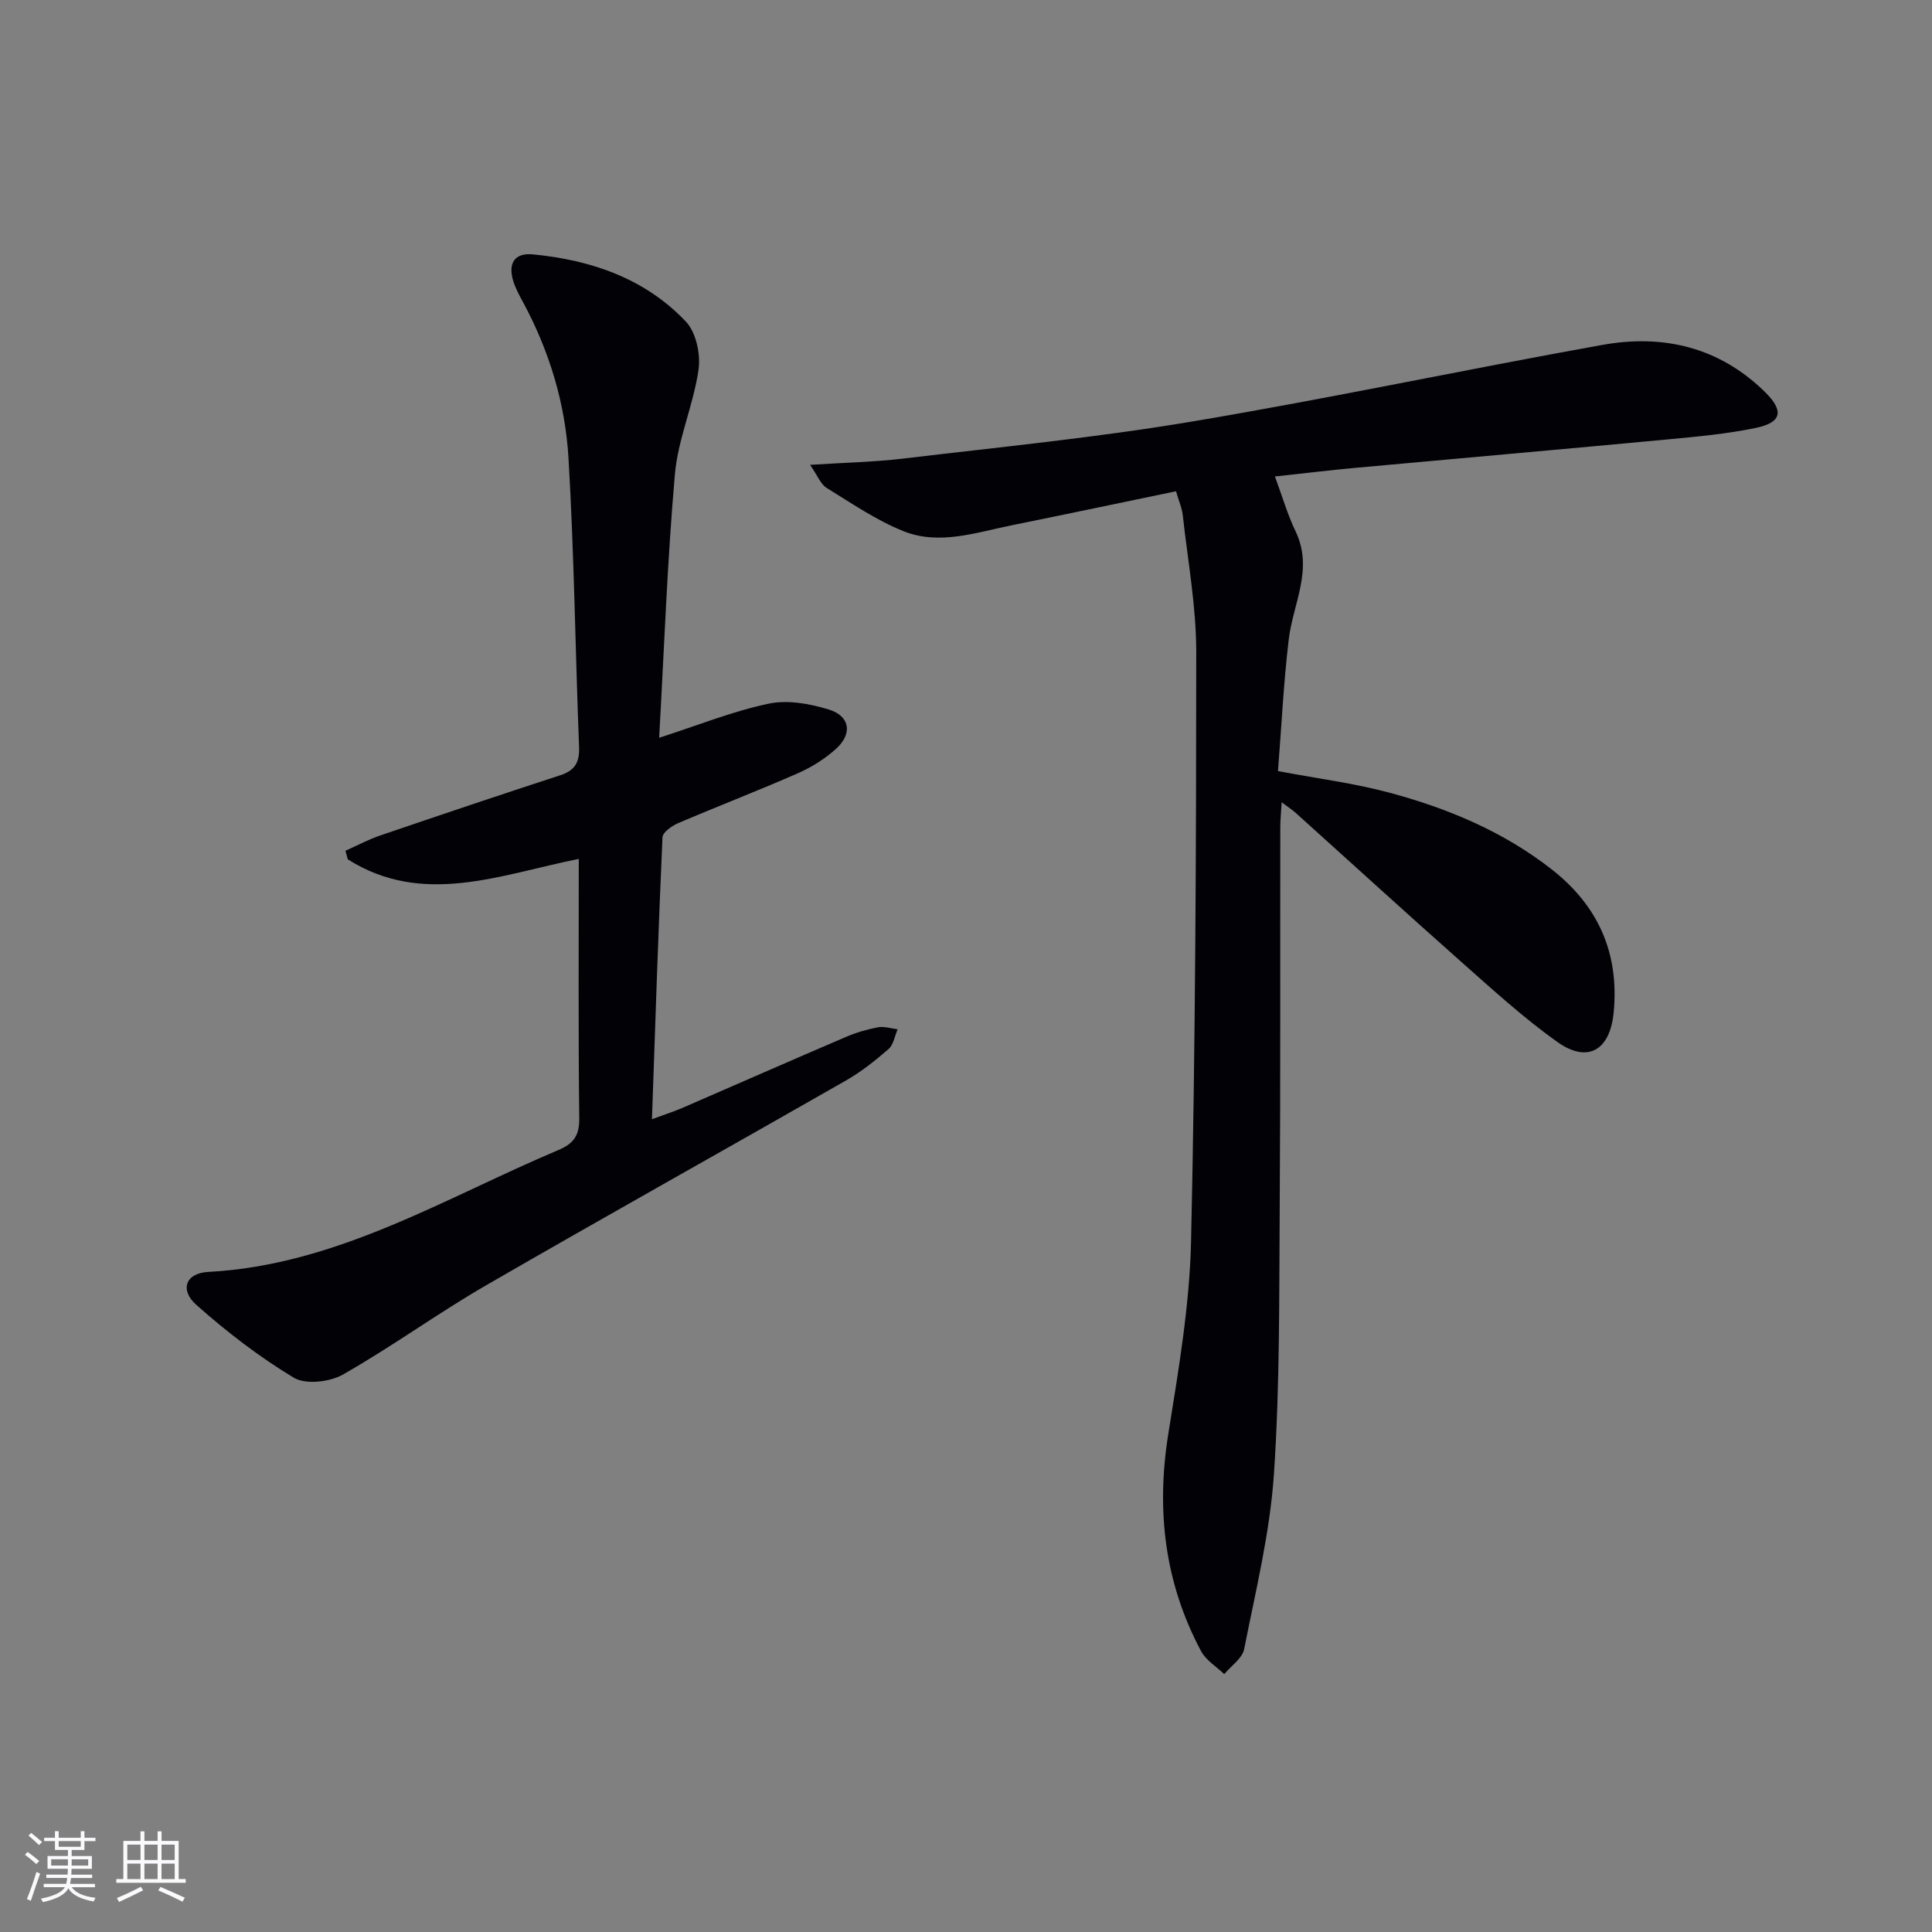
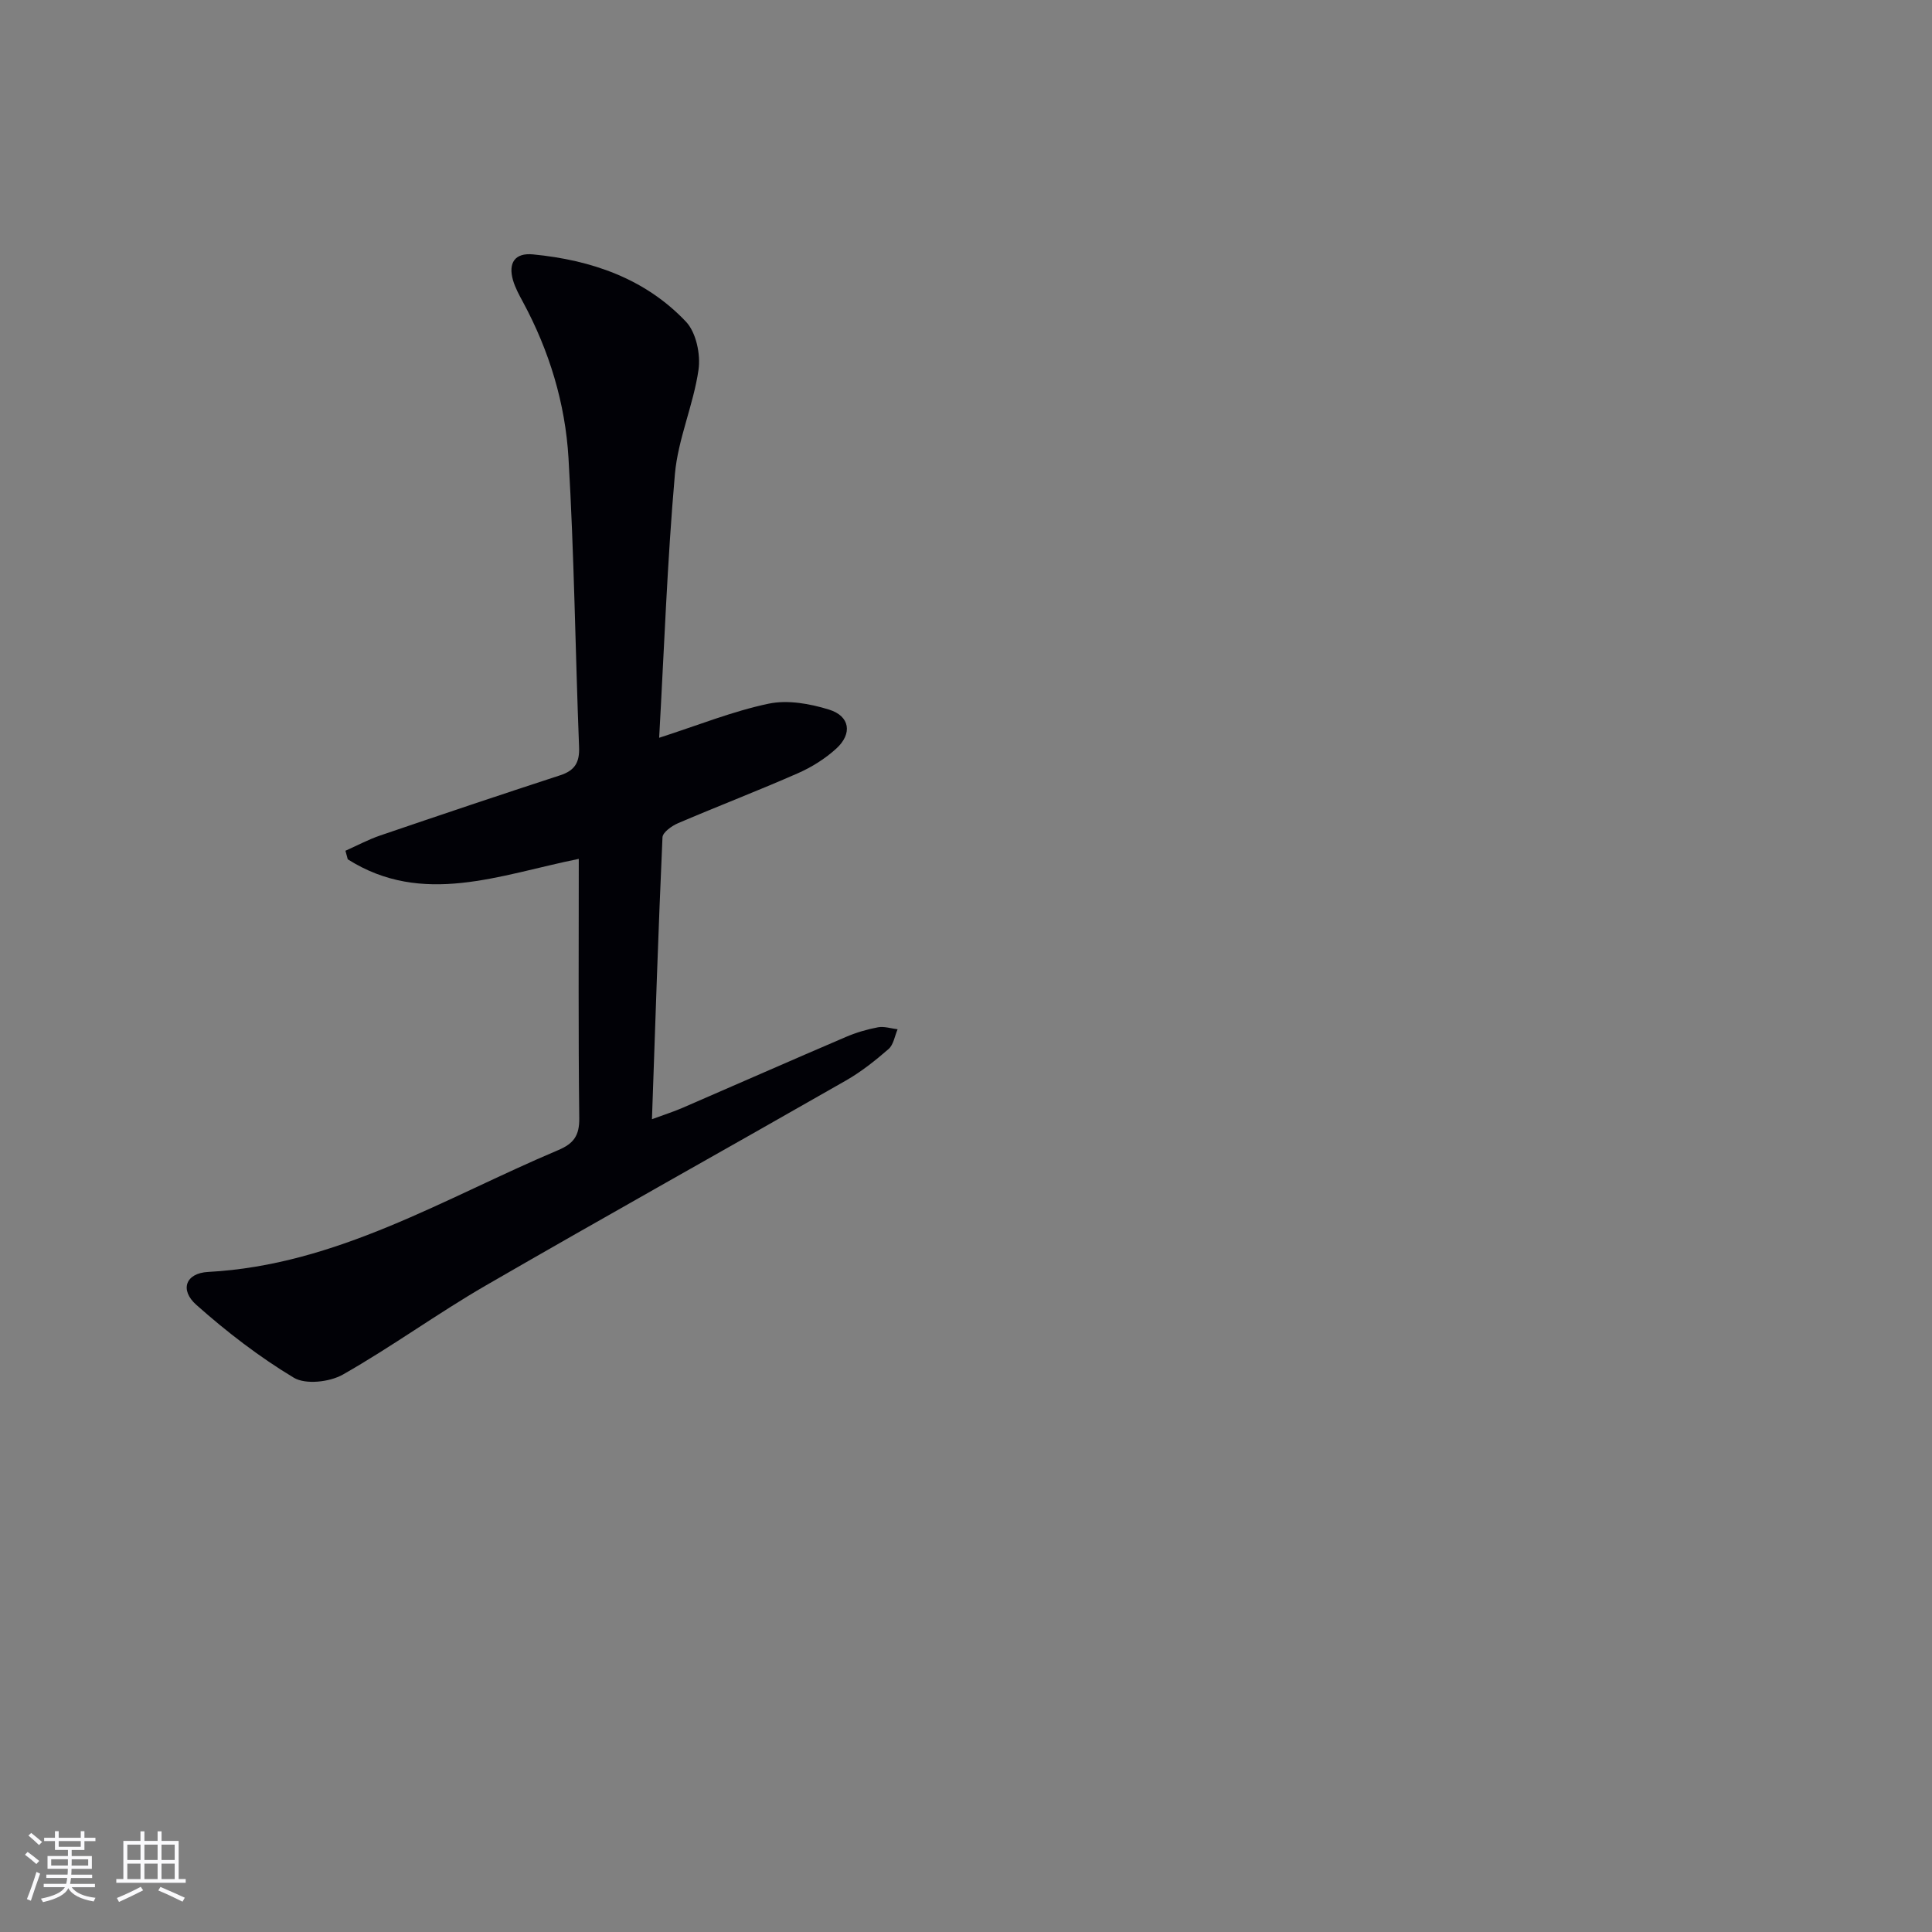
<svg xmlns="http://www.w3.org/2000/svg" enable-background="new 0 0 400 400" viewBox="0 0 400 400">
  <rect x="0" y="0" width="400" height="400" fill="#808080" stroke="none" />
-   <path d="m243.48 101.71c-11.54 2.39-22.72 4.76-33.91 7.02-7.46 1.5-15.09 4.23-22.55 1.23-5.6-2.25-10.72-5.77-15.9-8.96-1.21-.75-1.82-2.48-3.4-4.76 7.19-.46 13.24-.58 19.22-1.29 19.95-2.38 39.97-4.34 59.77-7.66 28.45-4.77 56.69-10.8 85.1-15.89 12.57-2.25 24.17.48 33.61 9.76 3.95 3.88 3.53 6.3-1.88 7.43-5.98 1.25-12.13 1.8-18.23 2.38-21.51 2.02-43.03 3.91-64.55 5.88-5.43.5-10.85 1.15-16.8 1.8 1.53 4.14 2.62 7.92 4.3 11.42 3.72 7.8-.56 14.89-1.44 22.32-1.08 9.05-1.51 18.18-2.23 27.26 8.18 1.54 15.75 2.5 23.05 4.46 12.09 3.24 23.58 8.04 33.58 15.85 9.69 7.57 14.06 17.39 12.87 29.69-.76 7.82-5.38 10.57-11.73 6.03-7.01-5.01-13.43-10.88-19.9-16.61-11.47-10.16-22.78-20.5-34.16-30.74-.72-.65-1.55-1.18-2.95-2.23-.12 2.12-.28 3.67-.28 5.22-.04 26.16.06 52.33-.12 78.49-.13 18.48.05 37-1.2 55.42-.82 12.15-3.79 24.18-6.16 36.19-.38 1.93-2.7 3.47-4.12 5.19-1.62-1.56-3.78-2.85-4.79-4.74-7.56-14.15-9.33-29.13-6.8-44.96 2.12-13.25 4.42-26.63 4.72-40 .9-40.63 1.06-81.28 1.07-121.92 0-9.41-1.74-18.83-2.78-28.24-.16-1.57-.85-3.09-1.41-5.04z" fill="#010106" />
  <path d="m119.83 177.82c-16.45 3.33-32.33 9.91-47.83.09-.16-.59-.32-1.18-.48-1.77 2.39-1.06 4.72-2.32 7.19-3.16 12.4-4.23 24.82-8.41 37.28-12.47 3.04-.99 4.03-2.68 3.9-5.85-.78-19.95-1.01-39.92-2.19-59.84-.67-11.33-3.98-22.2-9.43-32.3-.79-1.45-1.6-2.94-2.06-4.51-1.02-3.55.36-5.71 4.15-5.34 12.06 1.17 23.19 4.98 31.66 13.93 2.11 2.23 3.06 6.77 2.6 9.96-1.05 7.29-4.25 14.33-4.89 21.62-1.58 18.02-2.22 36.12-3.26 54.57 8.16-2.63 15.27-5.51 22.67-7.06 3.94-.83 8.56 0 12.52 1.23 4.33 1.35 4.86 4.99 1.48 8.07-2.29 2.09-5.08 3.84-7.92 5.09-8.21 3.61-16.58 6.82-24.83 10.35-1.3.56-3.18 1.89-3.23 2.93-.86 19.08-1.48 38.18-2.18 58.36 2.8-1.03 4.59-1.6 6.3-2.34 11.29-4.89 22.54-9.85 33.85-14.69 2.12-.91 4.39-1.58 6.65-2 1.28-.24 2.7.25 4.06.41-.6 1.39-.84 3.19-1.87 4.09-2.75 2.39-5.65 4.7-8.81 6.51-24.83 14.2-49.81 28.12-74.57 42.44-10.06 5.82-19.5 12.71-29.6 18.45-2.73 1.55-7.71 2.12-10.16.65-7.17-4.31-13.91-9.51-20.18-15.08-3.5-3.11-2.21-6.58 2.45-6.82 26.64-1.42 48.86-15.25 72.47-25.22 3.23-1.36 4.4-3.03 4.36-6.6-.21-17.67-.1-35.32-.1-53.7z" fill="#010106" />
  <g fill="#fafafc">
    <path d="m5.17 384 .55-.58c.85.61 1.65 1.24 2.4 1.87l-.59.64c-.83-.73-1.62-1.38-2.36-1.93m1.22 9.53-.82-.34c.71-1.76 1.37-3.64 1.98-5.63.24.13.5.25.76.36-.6 1.67-1.24 3.54-1.92 5.61m-.5-13.5.57-.54c.56.44 1.31 1.06 2.26 1.87l-.64.64c-.68-.66-1.41-1.32-2.19-1.97m3.25.46h2.24v-1.36h.77v1.36h4.57v-1.36h.76v1.36h2.28v.69h-2.28v1.84h-2.64v1.26h4.18v2.64h-4.21c0 .45-.02.86-.05 1.21h4.32v.69h-4.38c-.04.34-.1.75-.19 1.22h5.15v.69h-4.82c.87 1.19 2.51 1.92 4.93 2.19-.17.32-.3.57-.37.76-2.77-.49-4.52-1.41-5.26-2.76-.56 1.26-2.3 2.23-5.24 2.9-.12-.24-.26-.48-.43-.72 2.73-.55 4.38-1.34 4.96-2.38h-4.38v-.69h4.65c.1-.38.17-.79.21-1.22h-4.32v-.69h4.4c.03-.34.05-.75.05-1.21h-4.2v-2.64h4.23v-1.26h-2.69v-1.84h-2.24zm1.46 4.46v1.29h3.45c.01-.4.02-.57.01-.53v-.32-.45h-3.46zm1.55-2.59h4.57v-1.19h-4.57zm6.11 2.59h-3.42v.77c-.01.19-.01.37-.02.53h3.44z" />
    <path d="m32.63 379.16h.82v1.98h3.54v7.89h1.46v.78h-14.37v-.78h1.46v-7.89h3.54v-1.98h.82v1.98h2.73zm-3.49 11.48.5.73c-1.61.82-3.28 1.63-5 2.41-.13-.27-.28-.55-.44-.82 1.75-.72 3.4-1.49 4.94-2.32m-2.78-5.55h2.73v-3.18h-2.73zm0 3.95h2.73v-3.2h-2.73zm3.54-3.95h2.73v-3.18h-2.73zm0 3.95h2.73v-3.2h-2.73zm7.89 4.68c-1.84-.92-3.51-1.7-5.02-2.32l.45-.73c1.89.8 3.57 1.55 5.04 2.23zm-1.62-11.81h-2.73v3.18h2.73zm-2.73 7.13h2.73v-3.2h-2.73z" />
  </g>
</svg>